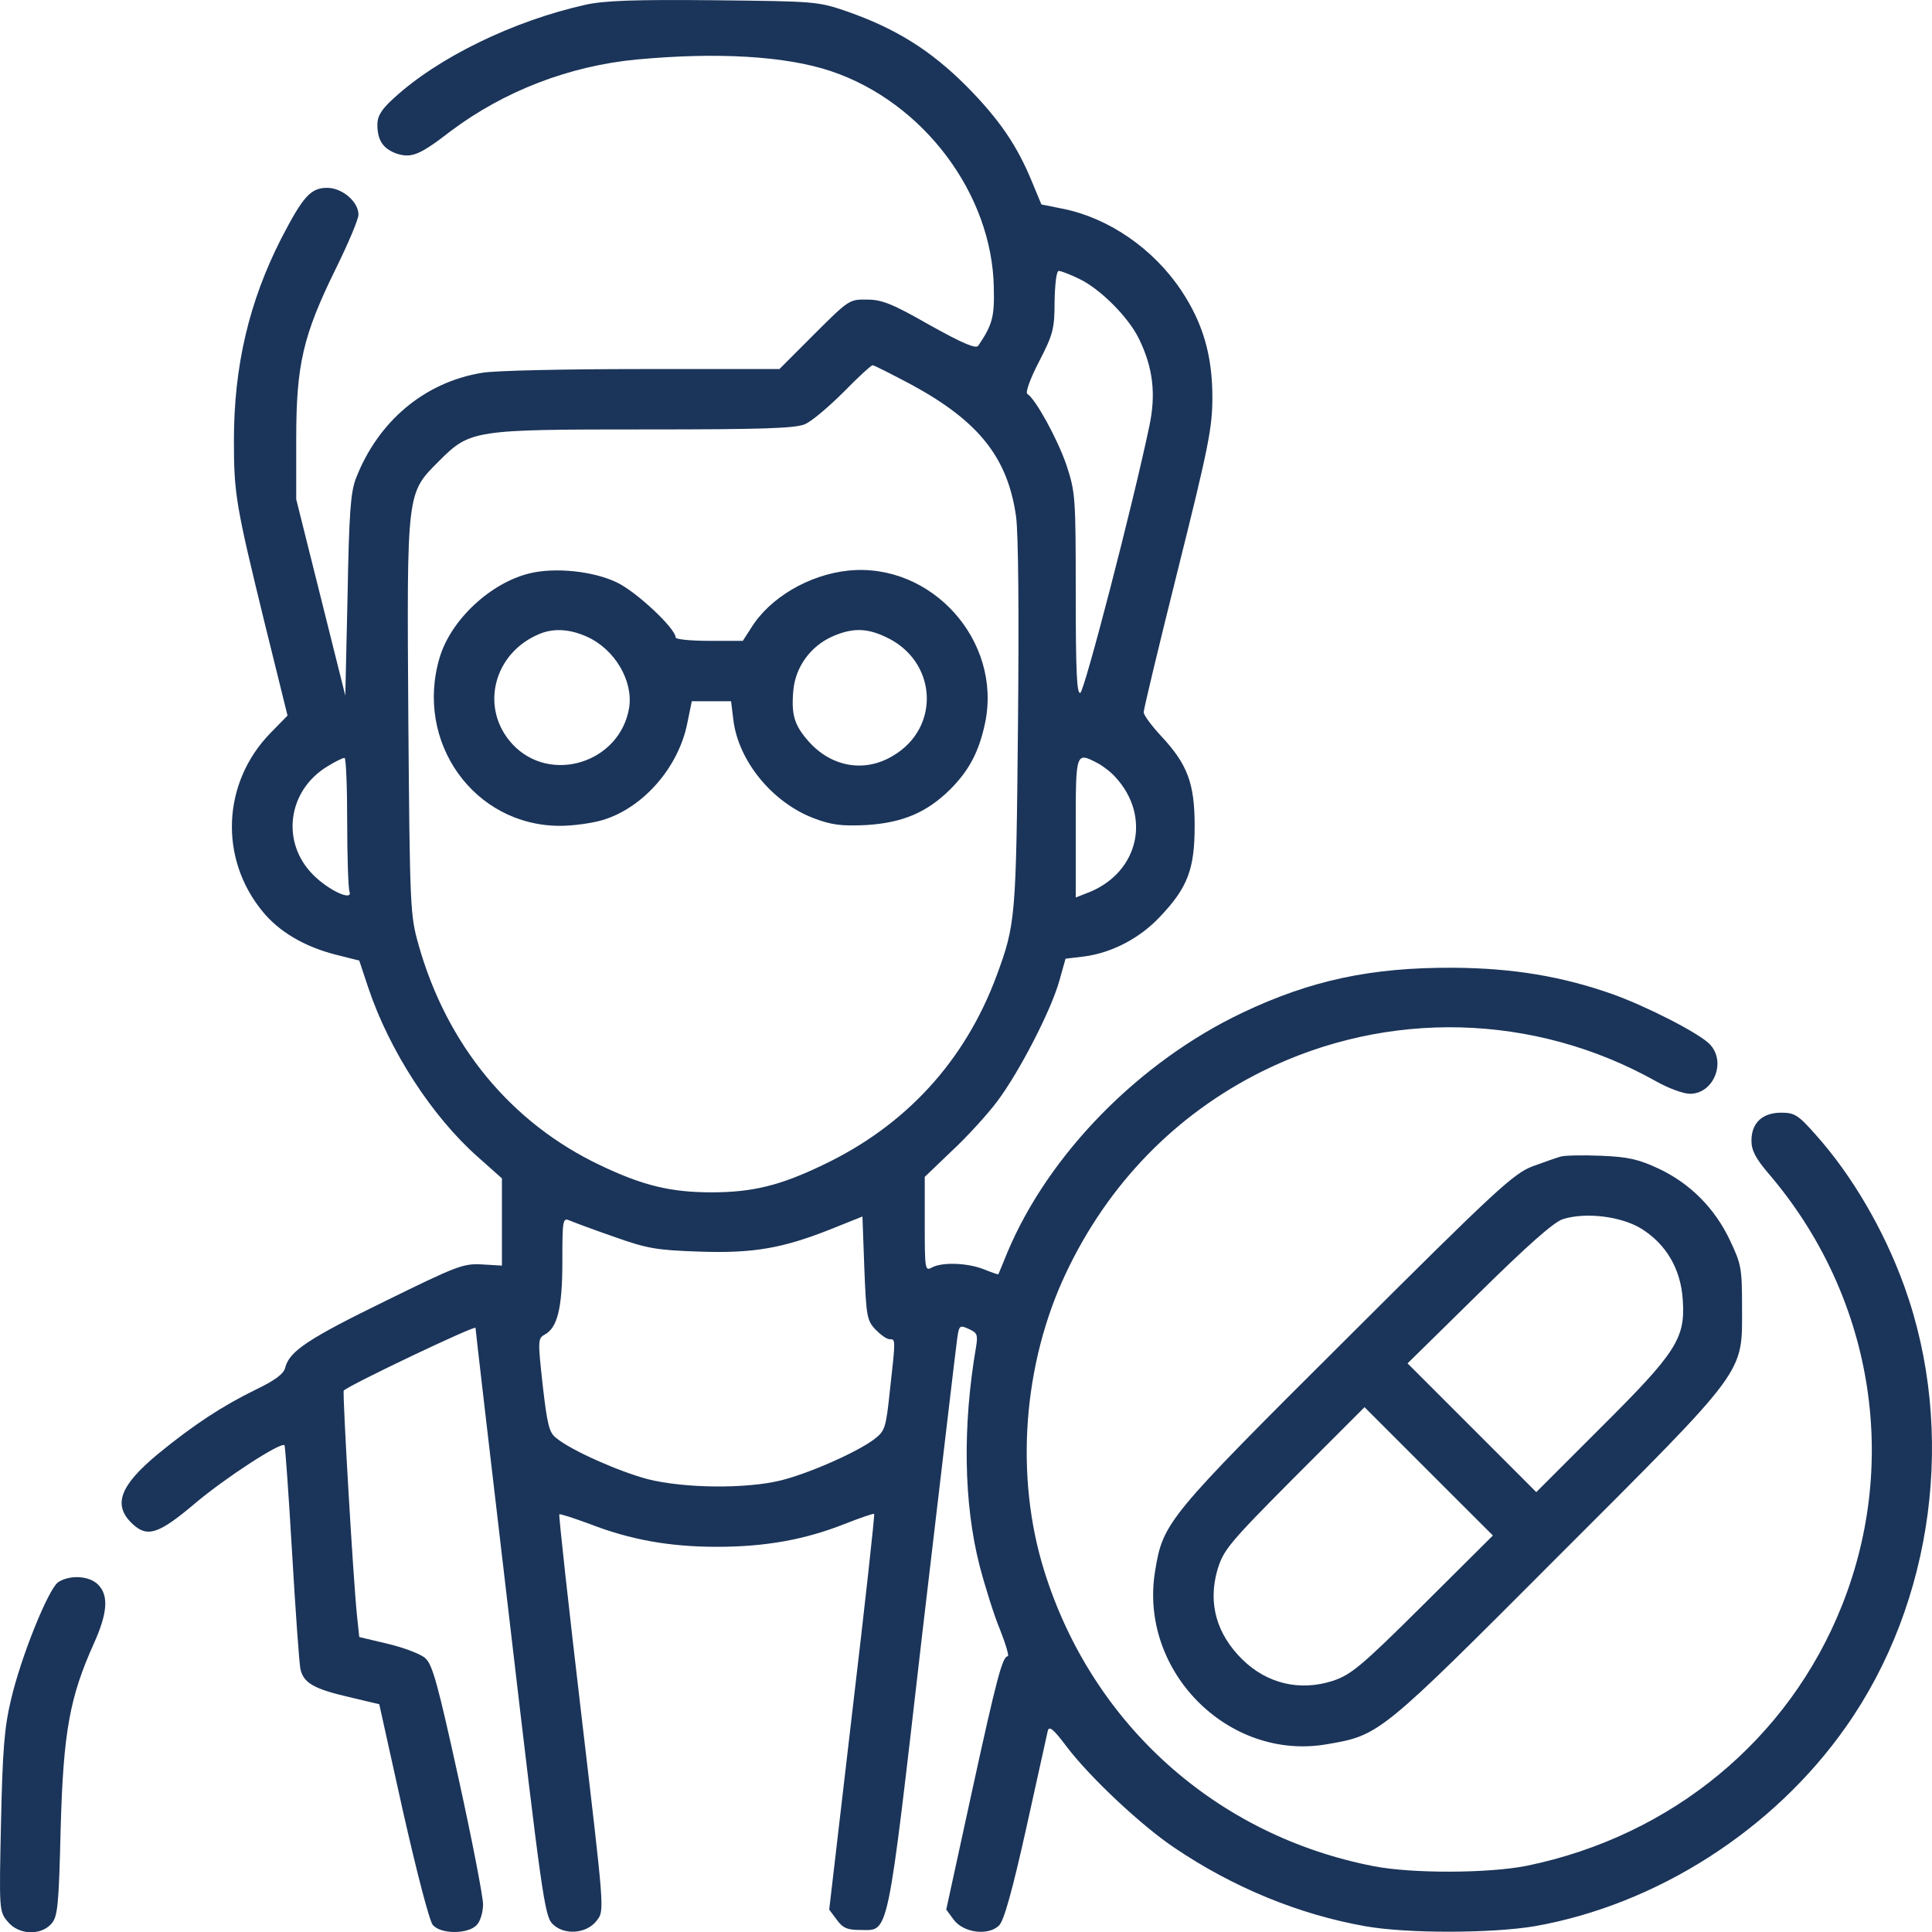
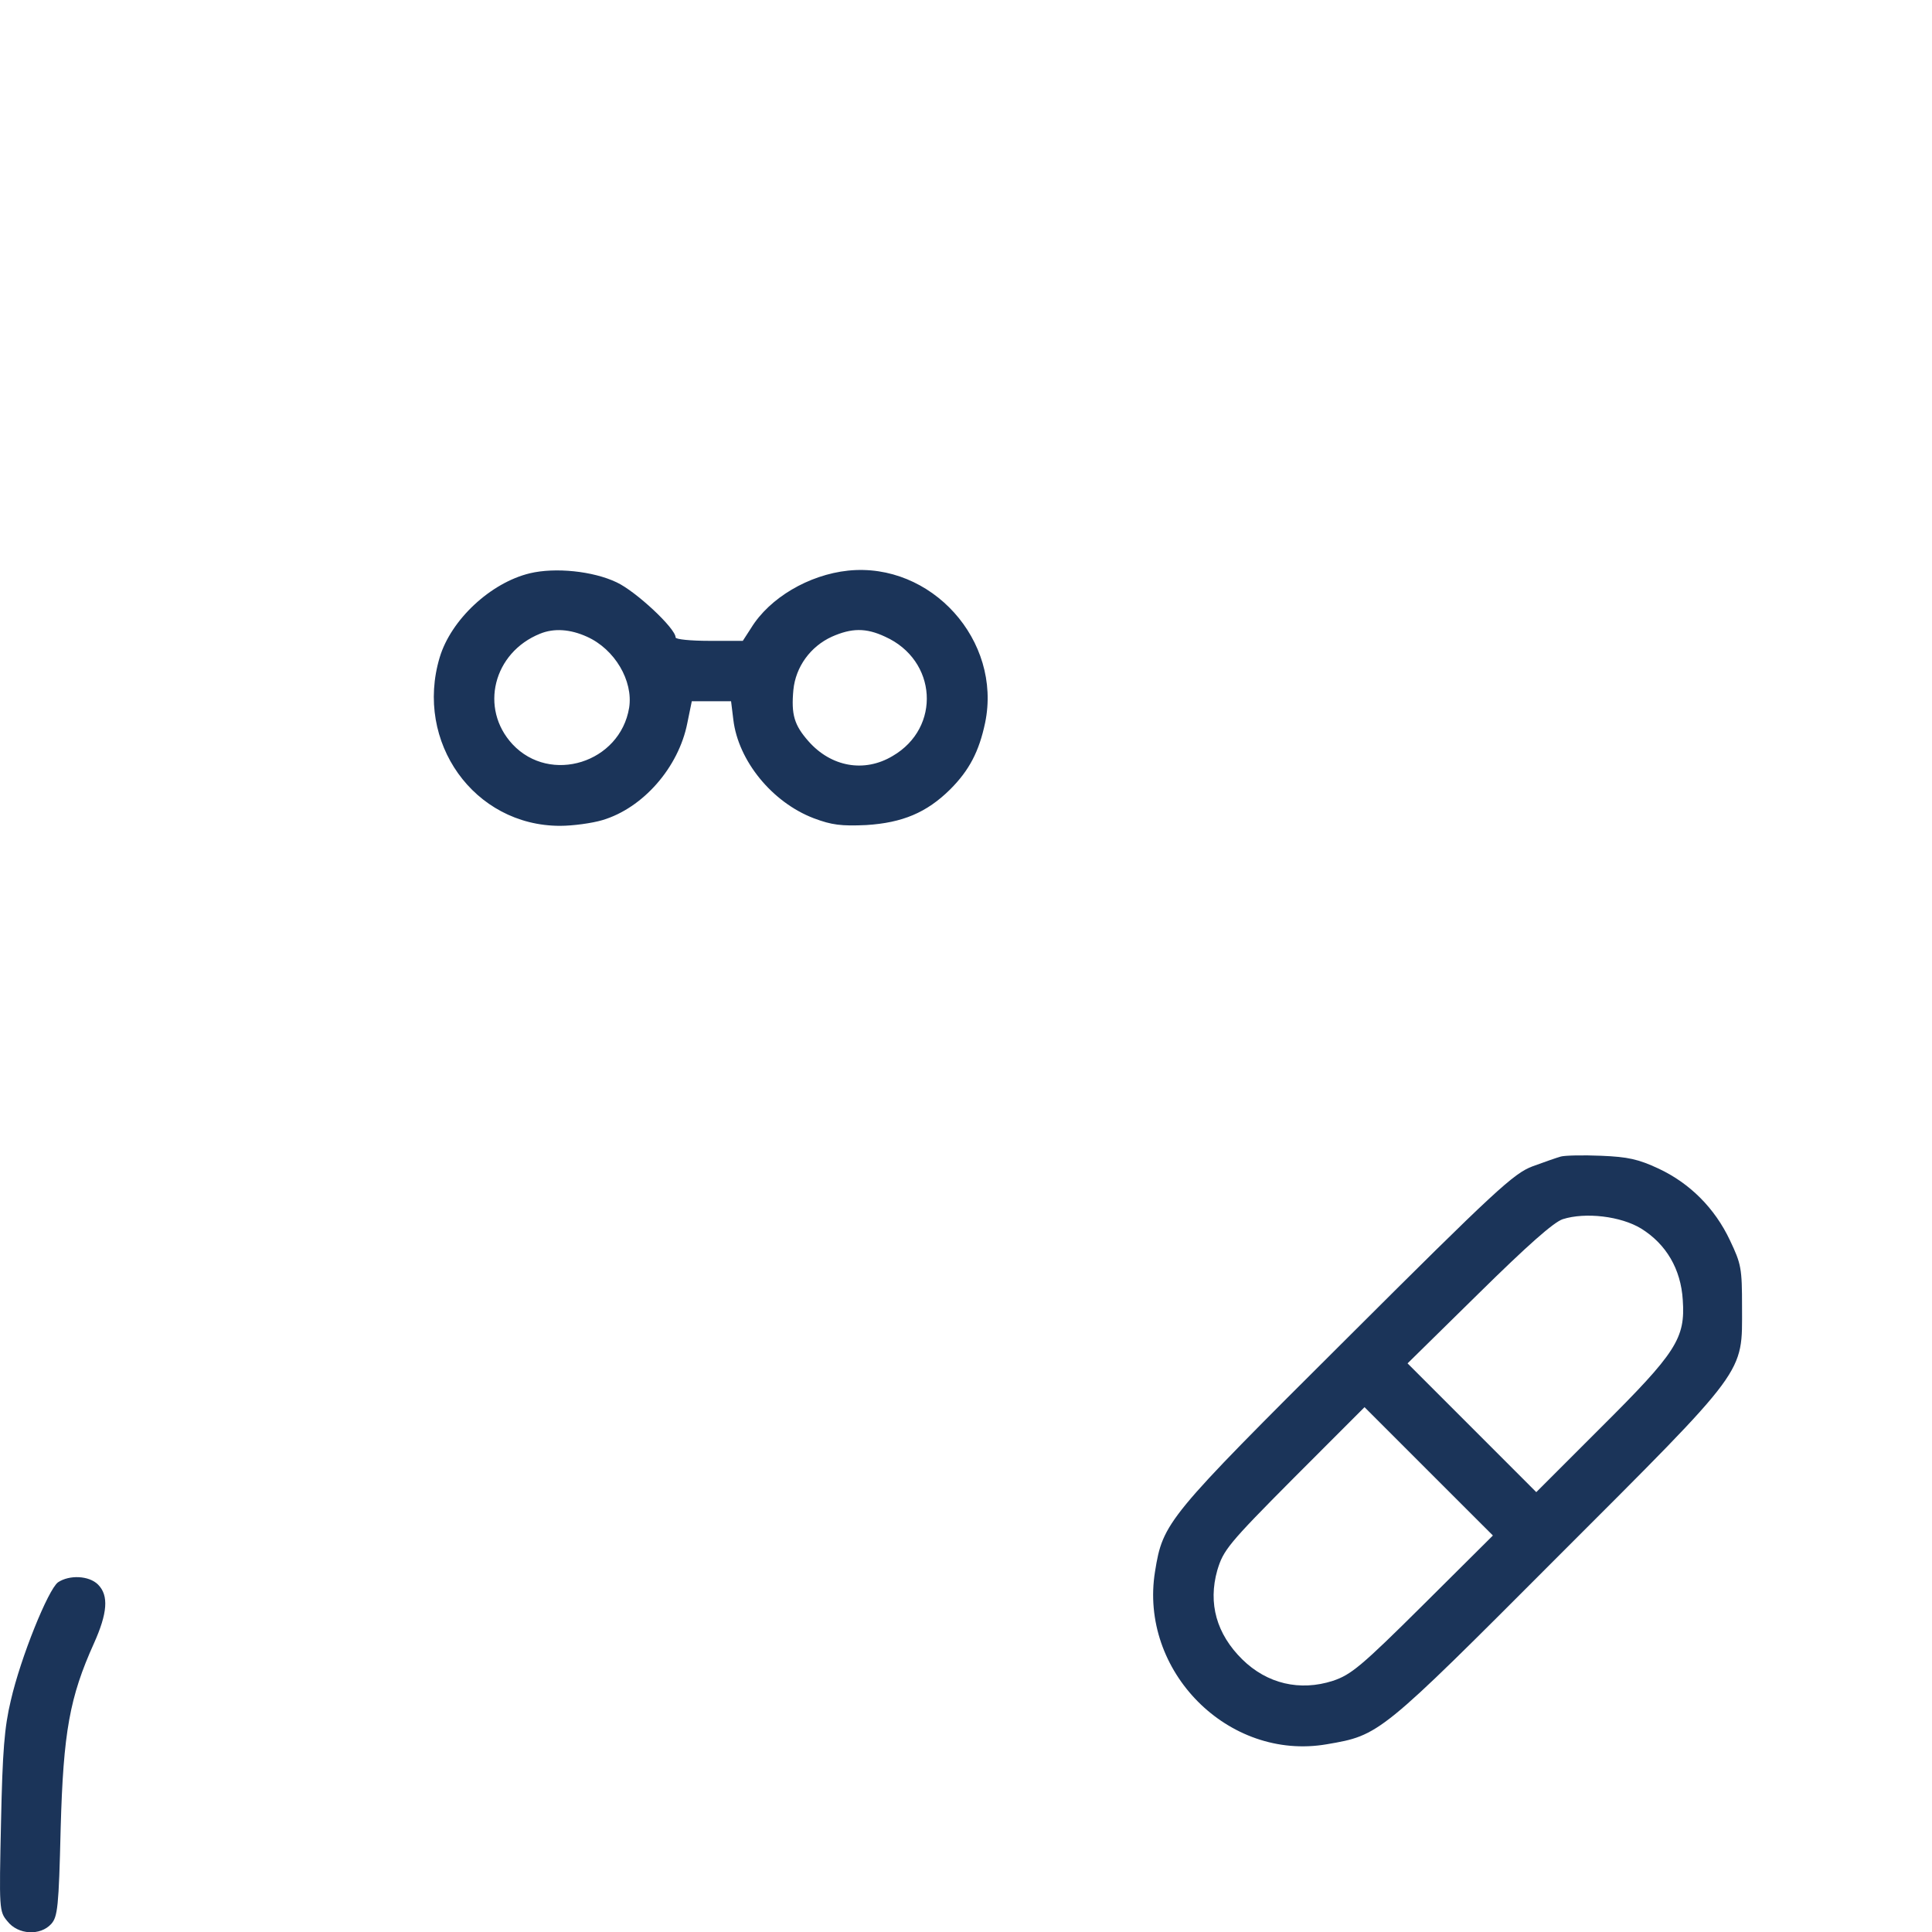
<svg xmlns="http://www.w3.org/2000/svg" width="40" height="40" viewBox="0 0 40 40" fill="none">
-   <path d="M12.119 0.099C10.619 0.435 9.064 1.193 8.149 2.037C7.899 2.263 7.813 2.404 7.813 2.576C7.813 2.904 7.93 3.076 8.204 3.178C8.516 3.279 8.681 3.217 9.329 2.717C10.431 1.888 11.783 1.365 13.182 1.232C14.855 1.075 16.277 1.161 17.207 1.474C19.114 2.115 20.545 4.014 20.576 5.96C20.591 6.562 20.545 6.726 20.255 7.156C20.209 7.226 19.958 7.125 19.255 6.734C18.489 6.296 18.262 6.203 17.958 6.203C17.59 6.195 17.575 6.203 16.863 6.914L16.137 7.641H13.284C11.713 7.641 10.228 7.672 9.978 7.719C8.79 7.914 7.829 8.719 7.368 9.907C7.258 10.196 7.227 10.626 7.196 12.33L7.149 14.401L6.641 12.369L6.133 10.337V9.086C6.133 7.547 6.273 6.945 6.953 5.562C7.211 5.038 7.422 4.538 7.422 4.444C7.422 4.178 7.086 3.889 6.774 3.889C6.43 3.889 6.273 4.069 5.82 4.944C5.156 6.249 4.843 7.578 4.843 9.118C4.843 10.227 4.882 10.454 5.476 12.885L5.953 14.815L5.601 15.175C4.601 16.199 4.53 17.77 5.437 18.872C5.781 19.294 6.305 19.598 6.938 19.762L7.438 19.888L7.625 20.45C8.063 21.756 8.946 23.115 9.892 23.952L10.392 24.397V25.296V26.203L9.986 26.179C9.595 26.156 9.47 26.203 7.977 26.937C6.375 27.719 5.992 27.977 5.906 28.313C5.875 28.446 5.695 28.578 5.289 28.774C4.601 29.11 4.007 29.501 3.28 30.095C2.475 30.759 2.326 31.166 2.749 31.556C3.053 31.838 3.288 31.759 4.038 31.126C4.656 30.603 5.82 29.845 5.89 29.923C5.906 29.938 5.976 30.939 6.047 32.142C6.117 33.346 6.195 34.432 6.219 34.55C6.281 34.839 6.484 34.964 7.227 35.136L7.852 35.284L8.344 37.504C8.634 38.786 8.892 39.778 8.962 39.856C9.134 40.052 9.697 40.044 9.869 39.856C9.947 39.778 10.001 39.583 10.001 39.426C10.001 39.27 9.775 38.098 9.493 36.816C9.064 34.862 8.954 34.464 8.806 34.331C8.712 34.245 8.36 34.112 8.032 34.034L7.438 33.893L7.391 33.448C7.313 32.705 7.086 28.813 7.117 28.79C7.25 28.665 9.845 27.43 9.845 27.492C9.845 27.531 10.165 30.282 10.556 33.604C11.205 39.153 11.275 39.661 11.432 39.825C11.666 40.075 12.151 40.044 12.362 39.755C12.518 39.552 12.51 39.536 12.033 35.472C11.768 33.221 11.565 31.369 11.58 31.353C11.596 31.337 11.877 31.431 12.198 31.548C13.042 31.877 13.854 32.025 14.847 32.025C15.847 32.025 16.668 31.877 17.497 31.548C17.817 31.423 18.083 31.33 18.098 31.345C18.114 31.353 17.911 33.205 17.645 35.448L17.168 39.536L17.325 39.747C17.45 39.919 17.543 39.958 17.817 39.958C18.411 39.958 18.356 40.239 19.099 33.784C19.474 30.603 19.794 27.867 19.818 27.711C19.857 27.437 19.872 27.43 20.06 27.516C20.232 27.594 20.248 27.633 20.209 27.883C19.927 29.516 19.951 31.119 20.279 32.408C20.396 32.854 20.584 33.455 20.709 33.752C20.826 34.049 20.896 34.292 20.865 34.292C20.756 34.292 20.638 34.729 20.115 37.129L19.591 39.536L19.747 39.747C19.951 40.02 20.466 40.083 20.685 39.864C20.787 39.763 20.959 39.145 21.248 37.848C21.475 36.816 21.678 35.91 21.694 35.831C21.725 35.73 21.811 35.8 22.076 36.152C22.553 36.785 23.616 37.785 24.312 38.254C25.539 39.083 26.899 39.638 28.266 39.88C29.142 40.036 30.892 40.028 31.776 39.88C34.3 39.434 36.723 37.887 38.223 35.745C40.037 33.166 40.506 29.626 39.427 26.632C39.005 25.46 38.333 24.319 37.59 23.491C37.231 23.084 37.153 23.037 36.879 23.037C36.488 23.037 36.262 23.248 36.262 23.616C36.262 23.819 36.348 23.983 36.621 24.303C38.755 26.797 39.341 30.212 38.137 33.237C37.035 36.011 34.613 38.012 31.611 38.629C30.822 38.786 29.243 38.794 28.438 38.637C25.187 38.004 22.616 35.706 21.623 32.533C21.006 30.572 21.178 28.242 22.069 26.359C22.944 24.507 24.343 23.069 26.14 22.177C28.727 20.896 31.76 20.974 34.276 22.381C34.535 22.529 34.855 22.646 34.988 22.646C35.488 22.646 35.754 21.966 35.386 21.607C35.152 21.38 34.105 20.841 33.386 20.583C32.346 20.216 31.33 20.044 30.087 20.036C28.391 20.028 27.141 20.294 25.726 20.966C23.585 21.982 21.709 23.897 20.857 25.929C20.763 26.163 20.677 26.367 20.67 26.382C20.662 26.39 20.529 26.343 20.373 26.281C20.044 26.148 19.513 26.124 19.294 26.242C19.153 26.32 19.146 26.288 19.146 25.343V24.366L19.701 23.834C20.013 23.545 20.435 23.084 20.646 22.803C21.099 22.201 21.764 20.919 21.936 20.294L22.061 19.849L22.452 19.802C23.03 19.724 23.608 19.419 24.023 18.973C24.593 18.371 24.734 17.988 24.734 17.097C24.734 16.214 24.585 15.823 24.038 15.237C23.843 15.026 23.679 14.807 23.679 14.745C23.679 14.682 23.999 13.346 24.39 11.783C25.023 9.251 25.101 8.852 25.101 8.227C25.101 7.359 24.906 6.687 24.452 6.007C23.882 5.155 22.967 4.522 22.029 4.327L21.561 4.233L21.373 3.78C21.06 3.014 20.693 2.474 20.005 1.779C19.263 1.036 18.544 0.591 17.543 0.239C16.926 0.028 16.895 0.028 14.769 0.005C13.135 -0.011 12.502 0.013 12.119 0.099ZM22.326 5.765C22.756 5.96 23.366 6.562 23.585 7.023C23.874 7.617 23.936 8.164 23.796 8.821C23.46 10.431 22.452 14.315 22.366 14.346C22.295 14.37 22.272 13.924 22.272 12.291C22.272 10.274 22.264 10.188 22.076 9.618C21.889 9.079 21.443 8.266 21.271 8.156C21.224 8.133 21.326 7.844 21.514 7.484C21.803 6.922 21.834 6.812 21.834 6.234C21.842 5.874 21.873 5.609 21.92 5.609C21.967 5.609 22.147 5.679 22.326 5.765ZM18.88 7.969C20.271 8.727 20.865 9.477 21.037 10.697C21.084 11.064 21.099 12.658 21.076 15.026C21.037 19.004 21.029 19.13 20.631 20.208C19.974 21.974 18.747 23.311 17.028 24.124C16.152 24.546 15.574 24.686 14.73 24.686C13.886 24.686 13.307 24.546 12.424 24.124C10.58 23.248 9.251 21.638 8.665 19.559C8.493 18.95 8.485 18.809 8.454 14.886C8.423 10.157 8.415 10.22 9.087 9.548C9.736 8.899 9.798 8.891 13.378 8.891C15.8 8.891 16.465 8.868 16.668 8.782C16.809 8.719 17.16 8.422 17.465 8.117C17.762 7.813 18.036 7.562 18.067 7.562C18.098 7.562 18.466 7.75 18.88 7.969ZM7.188 17.011C7.188 17.738 7.211 18.387 7.235 18.457C7.313 18.668 6.813 18.442 6.484 18.113C5.812 17.441 5.953 16.371 6.774 15.87C6.938 15.769 7.094 15.691 7.133 15.691C7.164 15.691 7.188 16.285 7.188 17.011ZM22.725 15.8C22.842 15.863 23.014 15.995 23.1 16.097C23.835 16.902 23.577 18.043 22.569 18.465L22.272 18.582V17.137C22.272 15.558 22.272 15.566 22.725 15.8ZM18.122 27.523C18.231 27.633 18.356 27.727 18.419 27.727C18.544 27.727 18.544 27.719 18.427 28.766C18.341 29.579 18.325 29.626 18.09 29.805C17.731 30.071 16.762 30.501 16.168 30.65C15.441 30.829 14.167 30.814 13.417 30.626C12.823 30.47 11.83 30.032 11.518 29.774C11.369 29.665 11.33 29.493 11.236 28.68C11.135 27.758 11.135 27.711 11.275 27.633C11.541 27.492 11.643 27.086 11.643 26.117C11.643 25.28 11.65 25.21 11.783 25.265C11.854 25.296 12.268 25.452 12.698 25.601C13.401 25.851 13.581 25.882 14.472 25.913C15.605 25.953 16.215 25.843 17.231 25.437L17.856 25.186L17.895 26.257C17.934 27.25 17.95 27.336 18.122 27.523Z" fill="#1B3459" />
  <path d="M10.971 11.869C10.158 12.064 9.337 12.83 9.103 13.612C8.579 15.363 9.814 17.098 11.596 17.098C11.862 17.098 12.26 17.043 12.471 16.98C13.315 16.73 14.05 15.886 14.23 14.972L14.323 14.518H14.73H15.136L15.183 14.902C15.285 15.753 15.988 16.613 16.848 16.941C17.223 17.082 17.419 17.105 17.934 17.082C18.685 17.035 19.185 16.824 19.669 16.347C20.068 15.949 20.271 15.558 20.396 14.964C20.748 13.26 19.279 11.635 17.559 11.814C16.746 11.9 15.934 12.377 15.551 13.002L15.379 13.268H14.683C14.3 13.268 13.988 13.237 13.988 13.198C13.988 13.01 13.167 12.244 12.768 12.057C12.276 11.822 11.494 11.744 10.971 11.869ZM12.151 13.182C12.729 13.44 13.112 14.097 13.026 14.651C12.839 15.793 11.393 16.246 10.611 15.409C9.923 14.667 10.213 13.51 11.182 13.12C11.471 13.002 11.807 13.026 12.151 13.182ZM18.325 13.182C19.404 13.667 19.49 15.066 18.481 15.652C17.895 16.003 17.207 15.878 16.739 15.347C16.442 15.011 16.379 14.792 16.426 14.284C16.473 13.807 16.778 13.385 17.223 13.182C17.63 13.002 17.927 12.995 18.325 13.182Z" fill="#1B3459" />
  <path d="M32.315 23.945C32.23 23.968 31.964 24.062 31.729 24.148C31.338 24.296 30.971 24.632 27.876 27.72C24.156 31.424 24.078 31.518 23.914 32.534C23.578 34.597 25.43 36.465 27.47 36.113C28.564 35.926 28.564 35.926 32.245 32.237C36.208 28.274 36.067 28.462 36.067 27.063C36.067 26.258 36.051 26.172 35.817 25.68C35.504 25.015 34.988 24.499 34.34 24.195C33.918 23.999 33.707 23.952 33.152 23.929C32.777 23.913 32.401 23.921 32.315 23.945ZM33.98 25.437C34.496 25.758 34.801 26.274 34.84 26.915C34.895 27.712 34.707 28.001 33.136 29.564L31.807 30.893L30.479 29.564L29.142 28.227L30.612 26.782C31.628 25.781 32.167 25.304 32.355 25.242C32.823 25.093 33.558 25.179 33.98 25.437ZM29.463 33.229C28.181 34.503 27.97 34.675 27.595 34.8C26.915 35.019 26.235 34.863 25.719 34.355C25.188 33.831 25.008 33.198 25.203 32.51C25.328 32.096 25.422 31.971 26.79 30.596L28.251 29.134L29.58 30.463L30.909 31.791L29.463 33.229Z" fill="#1B3459" />
  <path d="M1.201 32.76C0.998 32.908 0.428 34.315 0.224 35.206C0.091 35.761 0.052 36.253 0.021 37.73C-0.018 39.528 -0.018 39.575 0.154 39.778C0.373 40.059 0.834 40.083 1.061 39.833C1.193 39.684 1.217 39.489 1.256 37.855C1.311 35.855 1.444 35.136 1.944 34.026C2.225 33.401 2.256 33.033 2.03 32.807C1.842 32.619 1.436 32.603 1.201 32.76Z" fill="#1B3459" />
</svg>